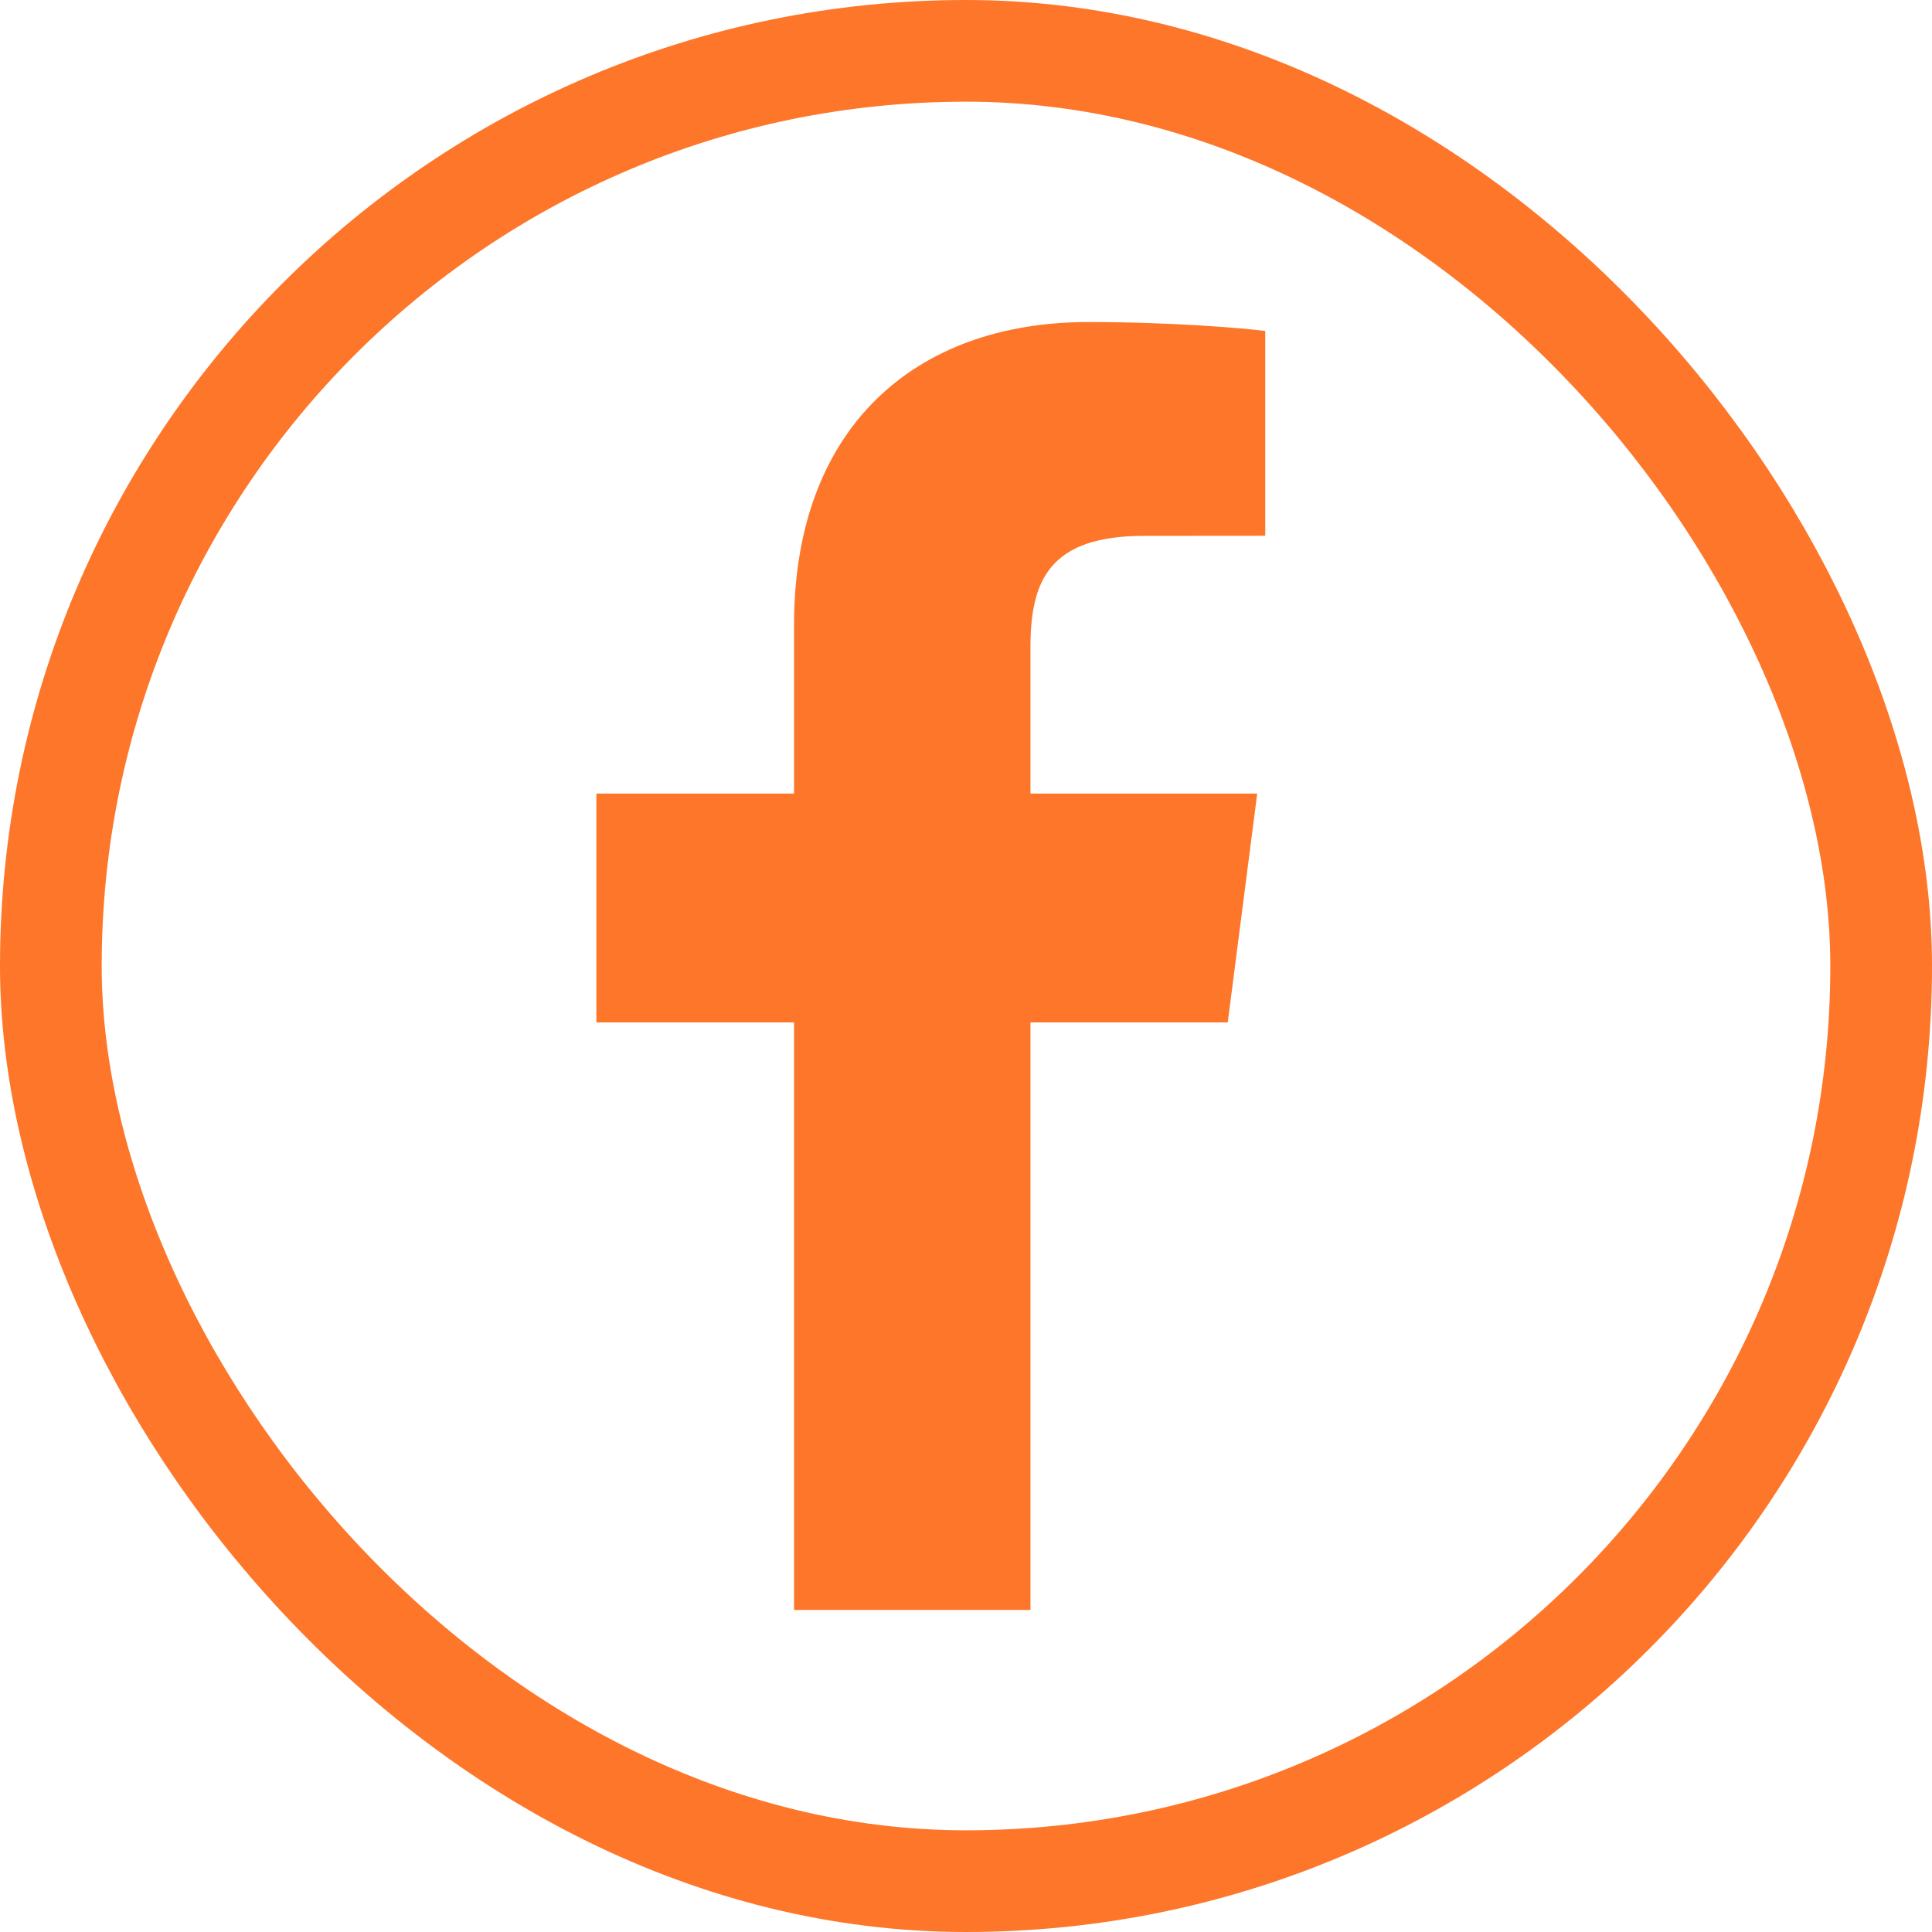
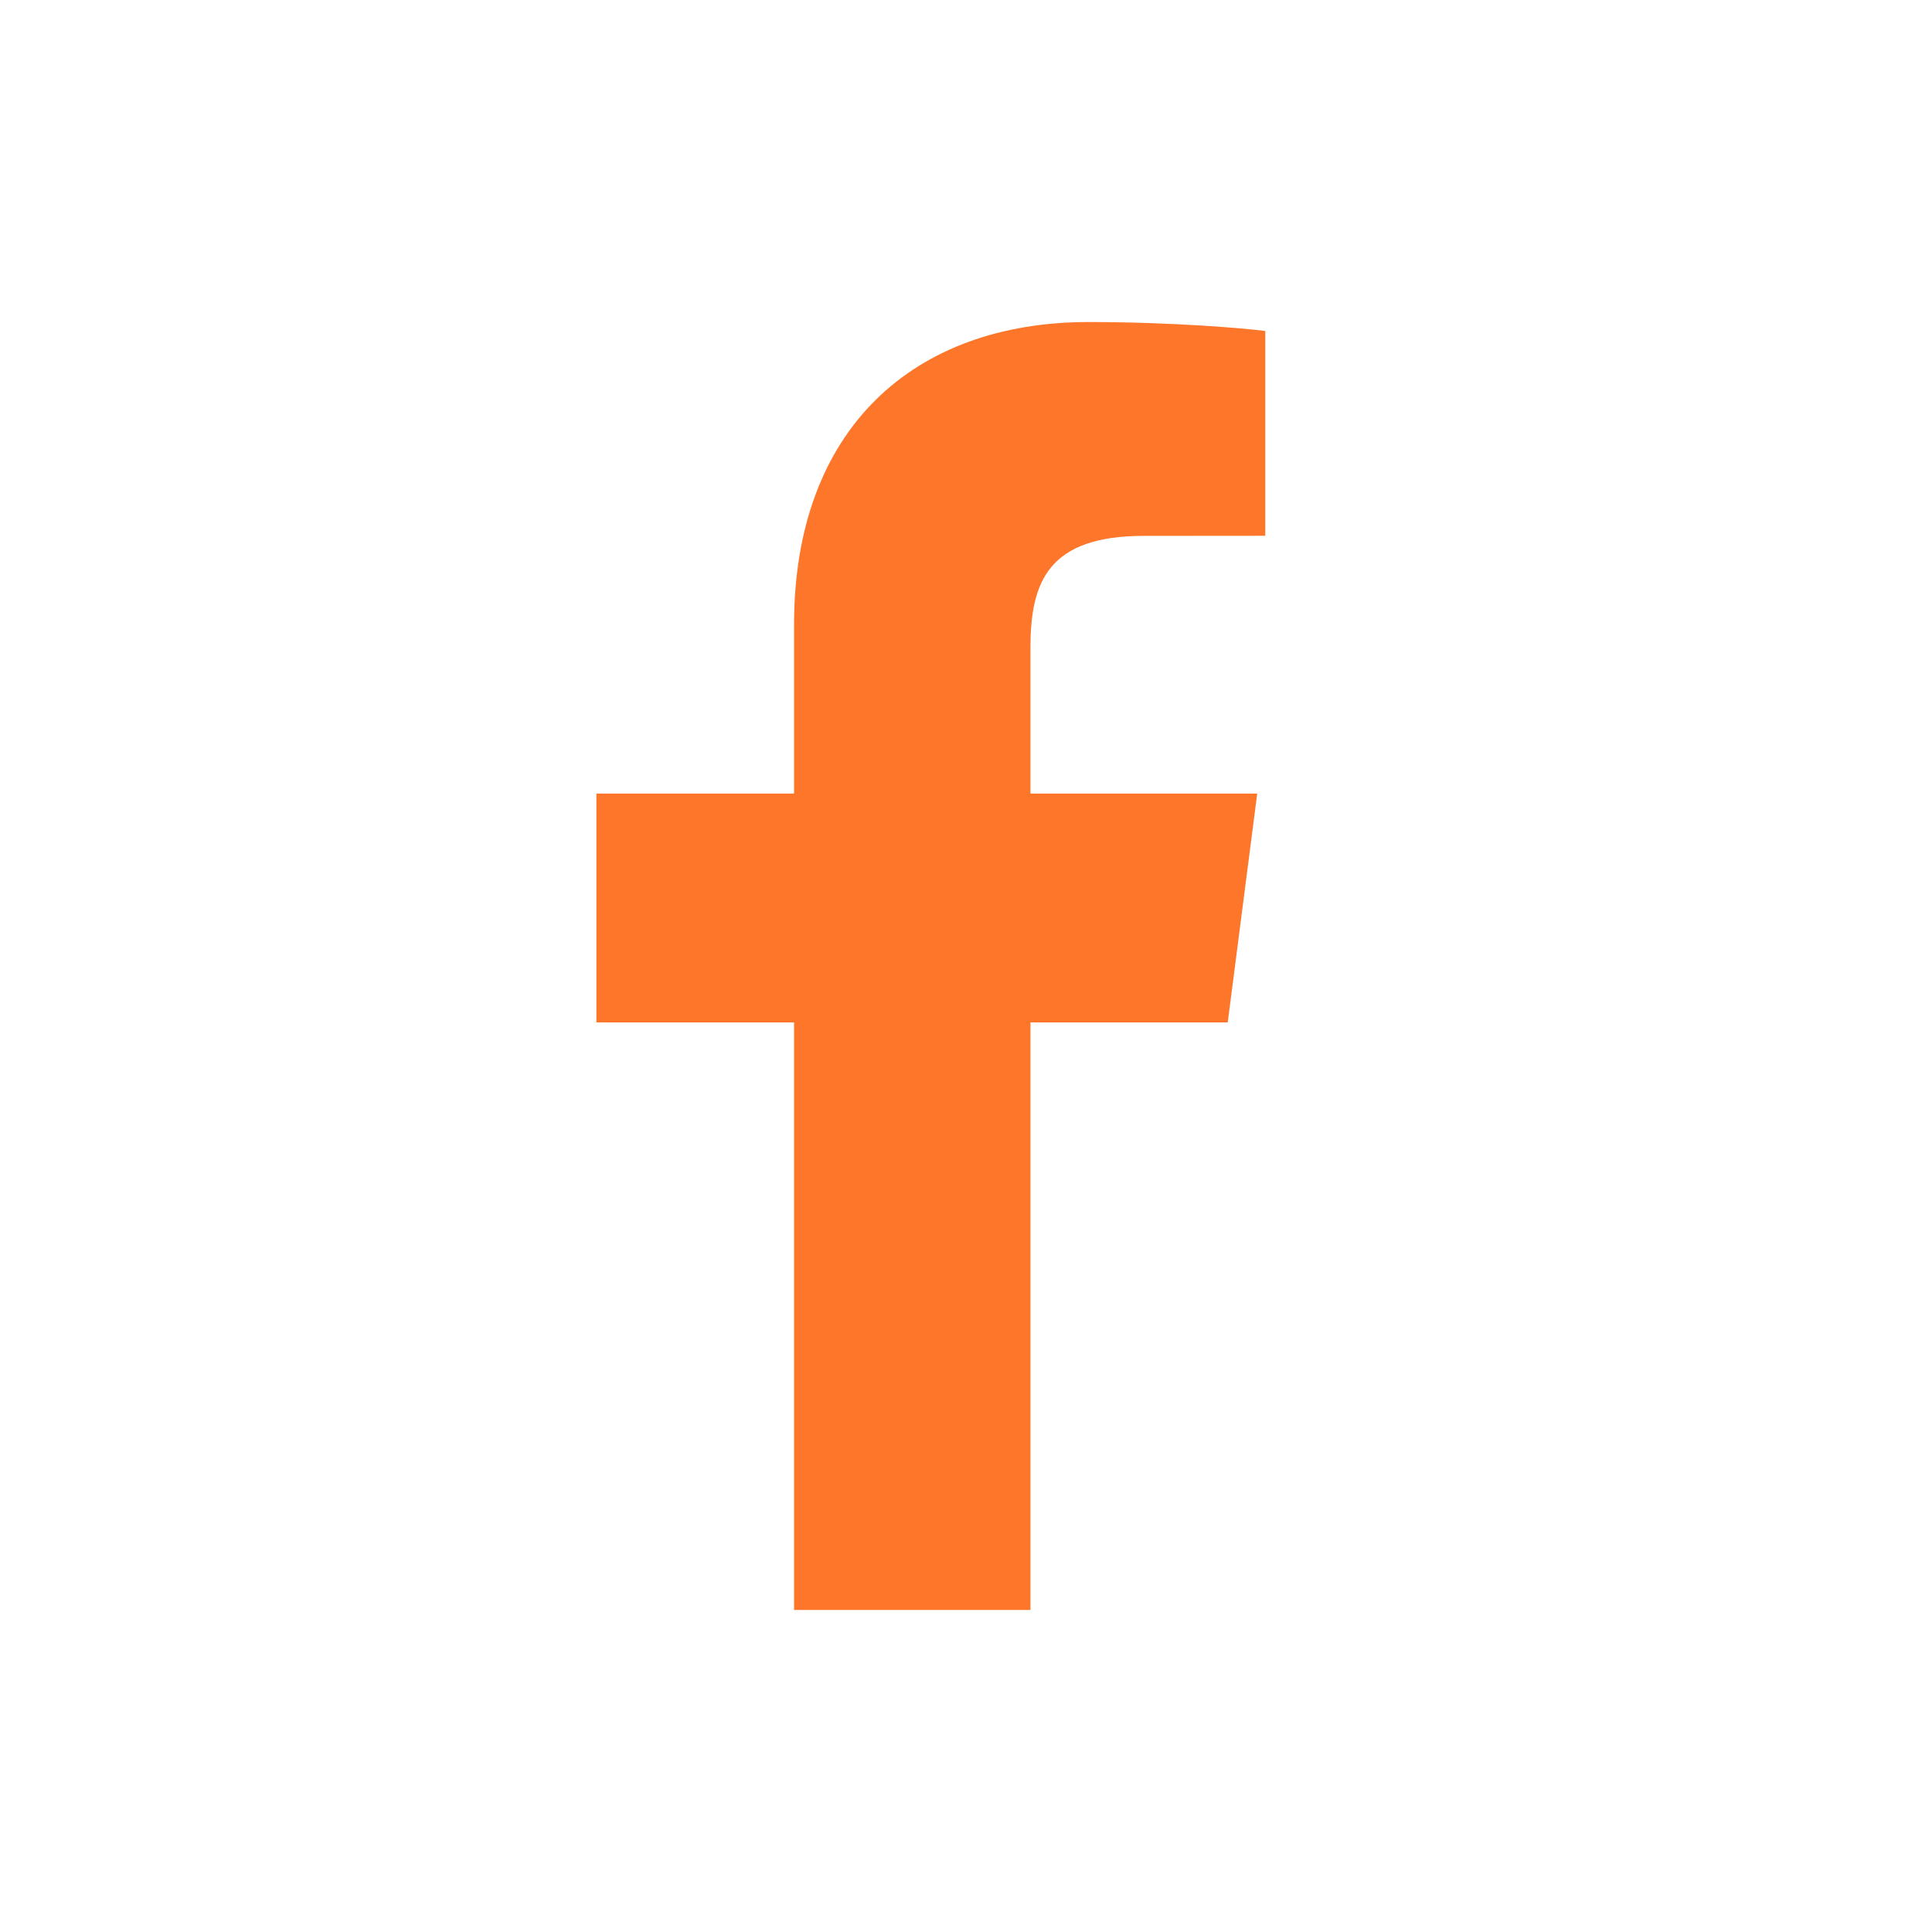
<svg xmlns="http://www.w3.org/2000/svg" width="19" height="19" viewBox="0 0 19 19" fill="none">
-   <rect x="0.5" y="0.5" width="18" height="18" rx="9" stroke="#FD762A" />
  <path d="M10.134 15.833V10.055H12.074L12.364 7.804H10.134V6.366C10.134 5.714 10.316 5.27 11.25 5.27L12.443 5.269V3.255C12.236 3.228 11.529 3.167 10.705 3.167C8.986 3.167 7.809 4.216 7.809 6.143V7.804H5.865V10.055H7.809V15.833L10.134 15.833Z" fill="#FD762A" />
</svg>